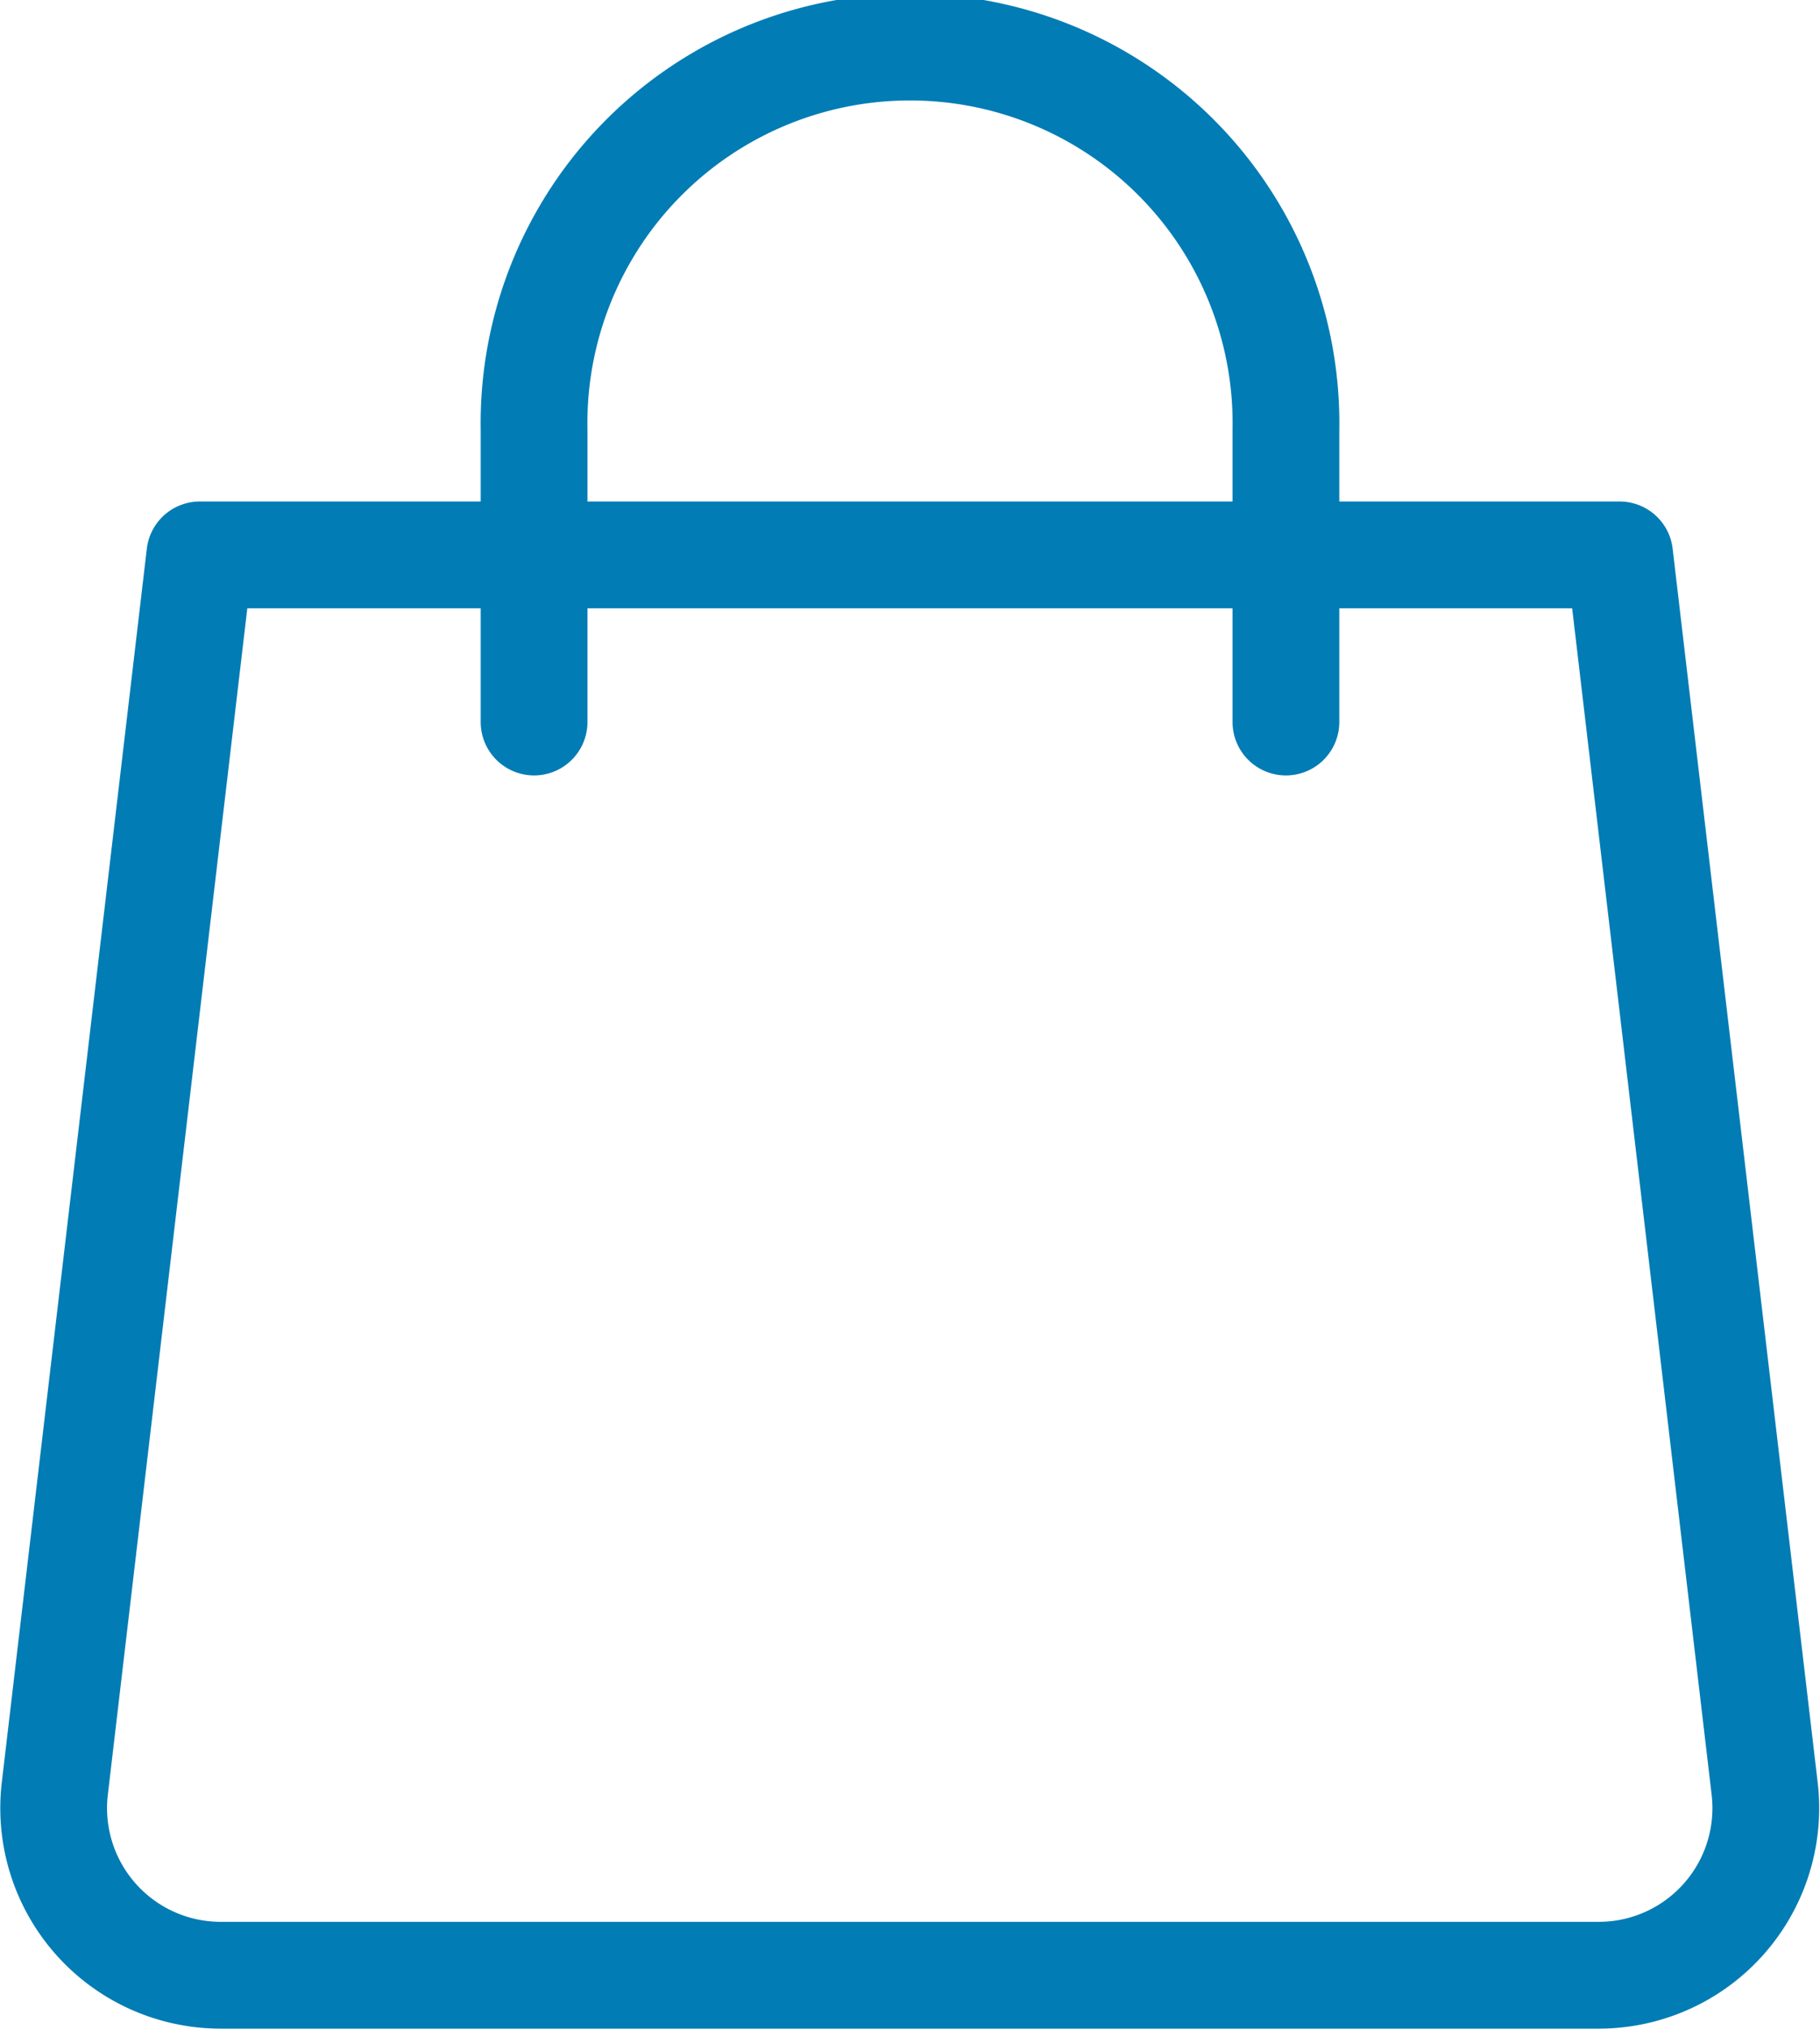
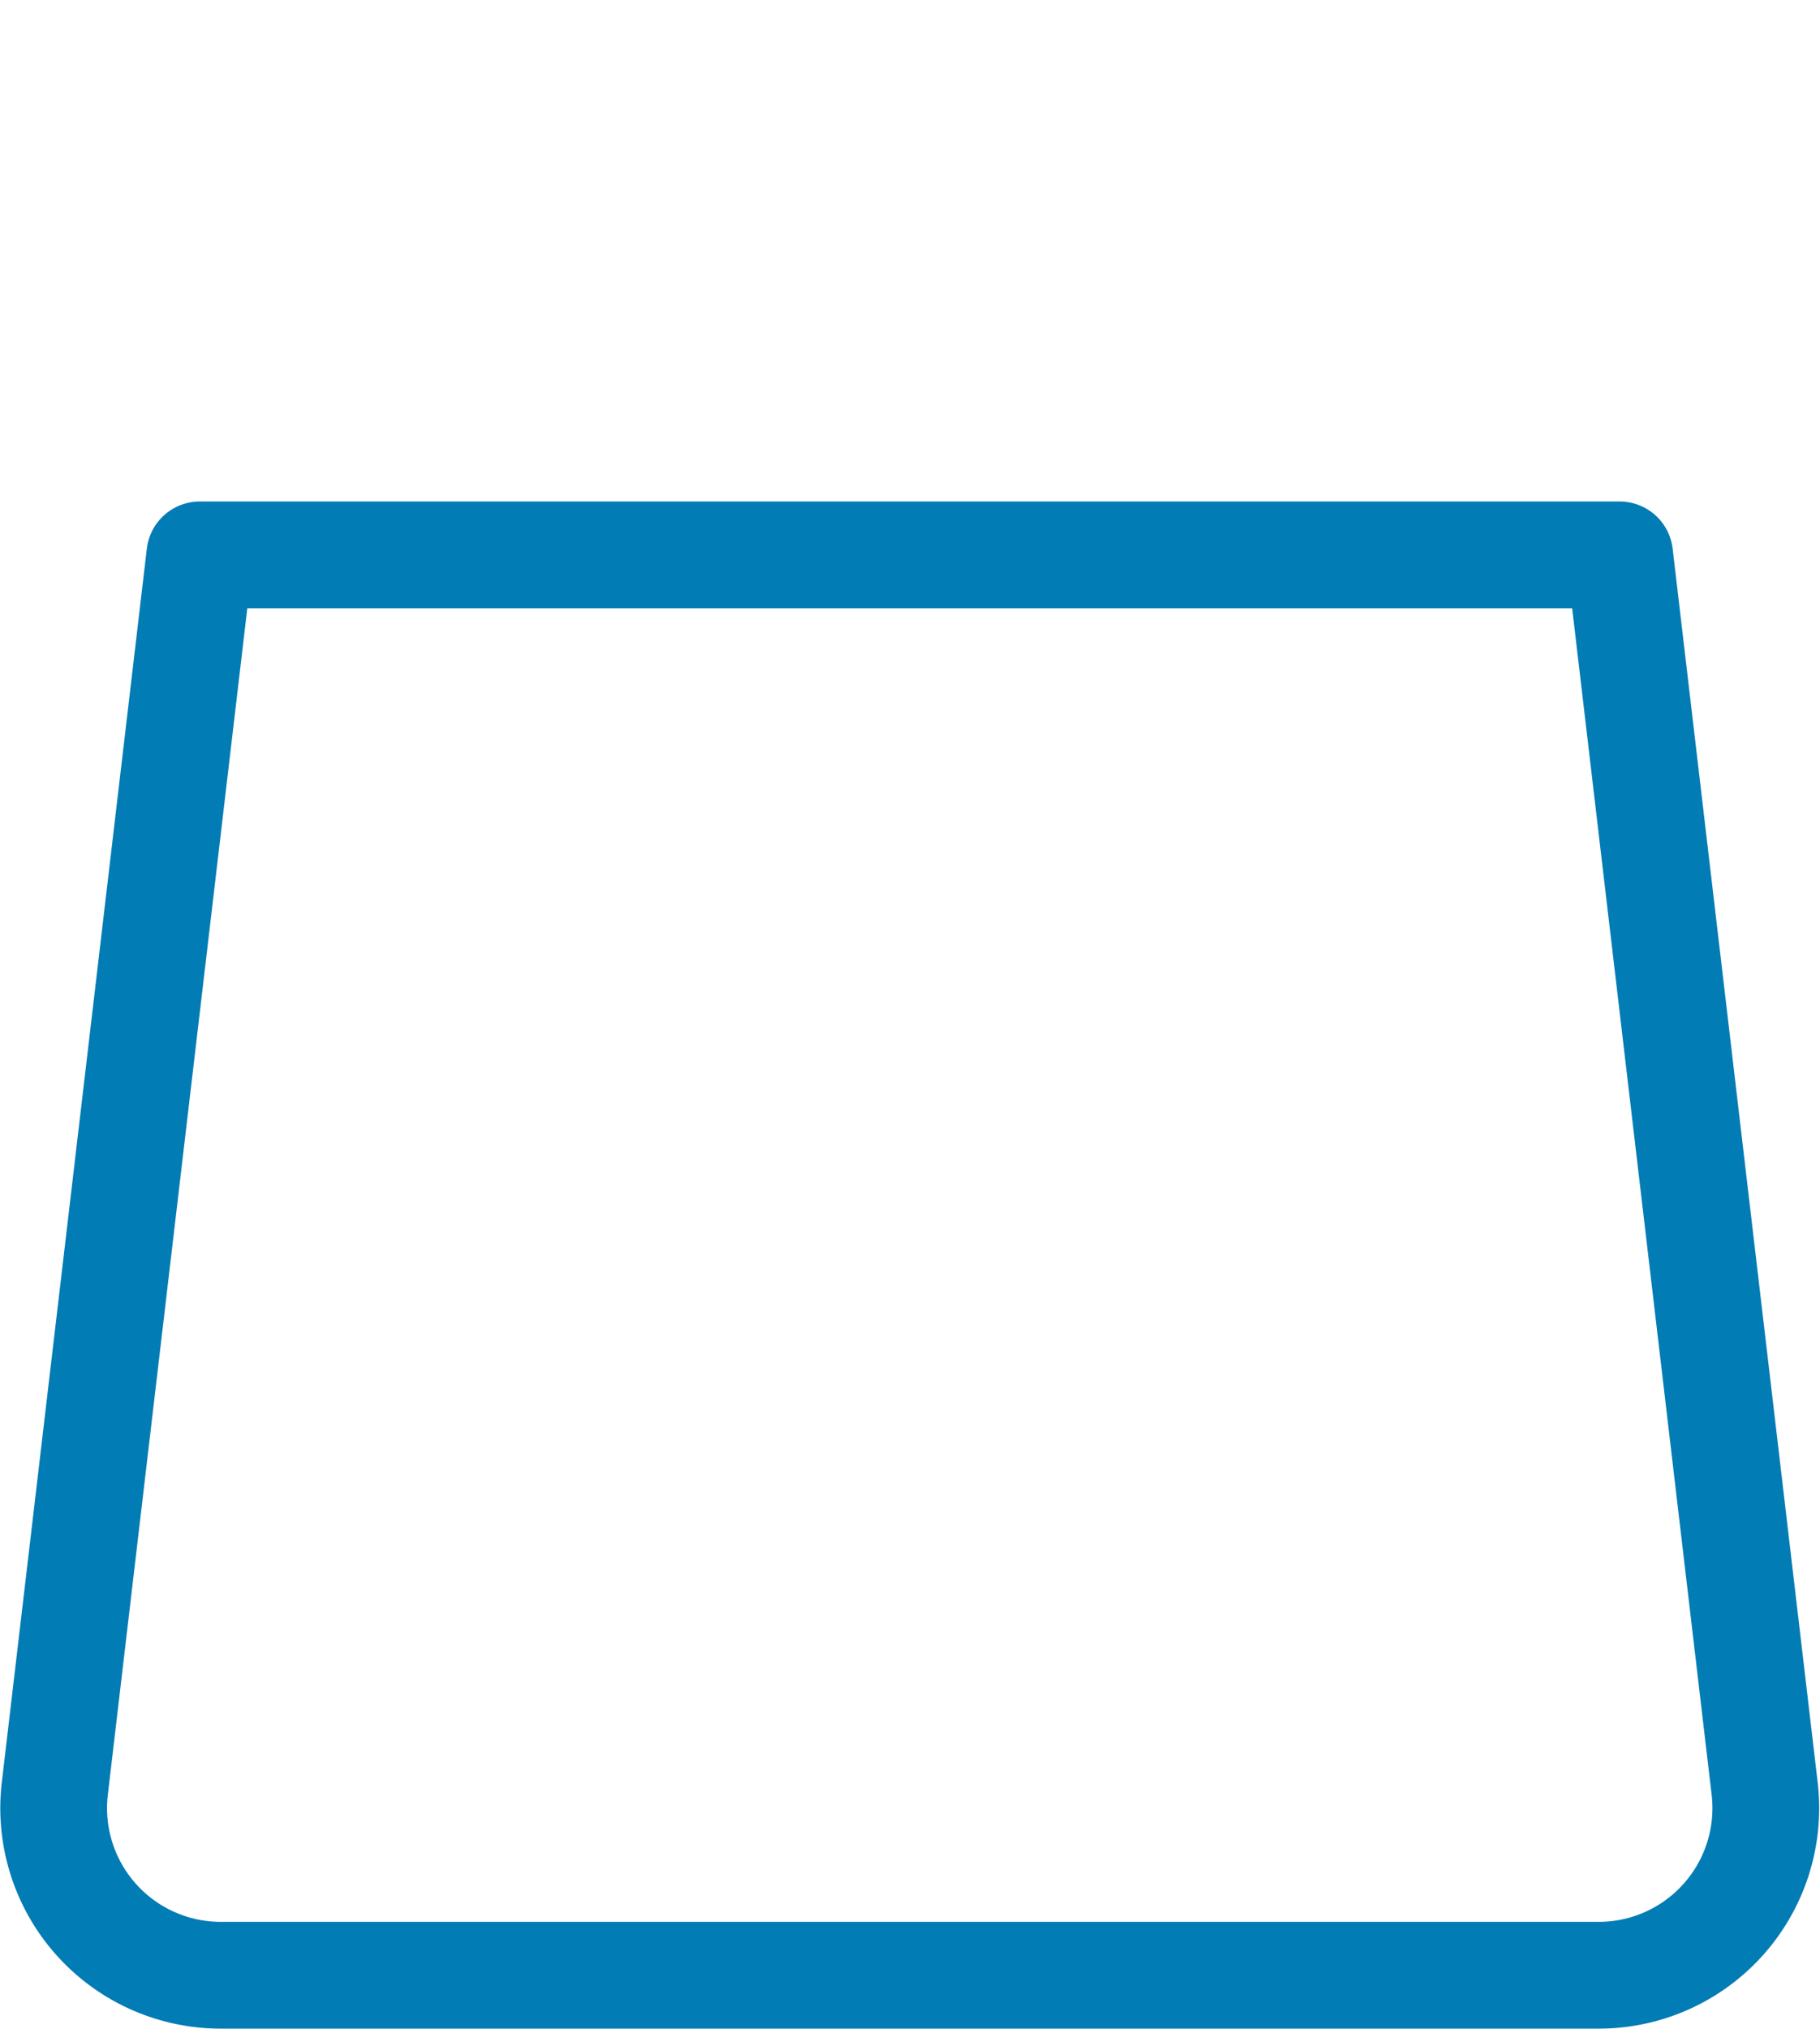
<svg xmlns="http://www.w3.org/2000/svg" width="17.049" height="19" viewBox="0 0 17.049 19">
  <g id="Basket_Icon" data-name="Basket Icon" transform="translate(0.502 0.5)">
    <path id="Path_1" data-name="Path 1" d="M14.98,19.8H2.065A1.565,1.565,0,0,1,.511,18.056L1.87,6.5h13.3l1.359,11.556A1.565,1.565,0,0,1,14.98,19.8Z" transform="translate(-0.5 -1.804)" fill="none" stroke="#027cb4" stroke-linecap="round" stroke-linejoin="round" stroke-width="1" />
-     <path id="Path_2" data-name="Path 2" d="M6.251,6.761V4.022a3.522,3.522,0,1,1,7.043,0V6.761" transform="translate(-1.75 -0.5)" fill="none" stroke="#027cb4" stroke-linecap="round" stroke-linejoin="round" stroke-width="1" />
  </g>
</svg>